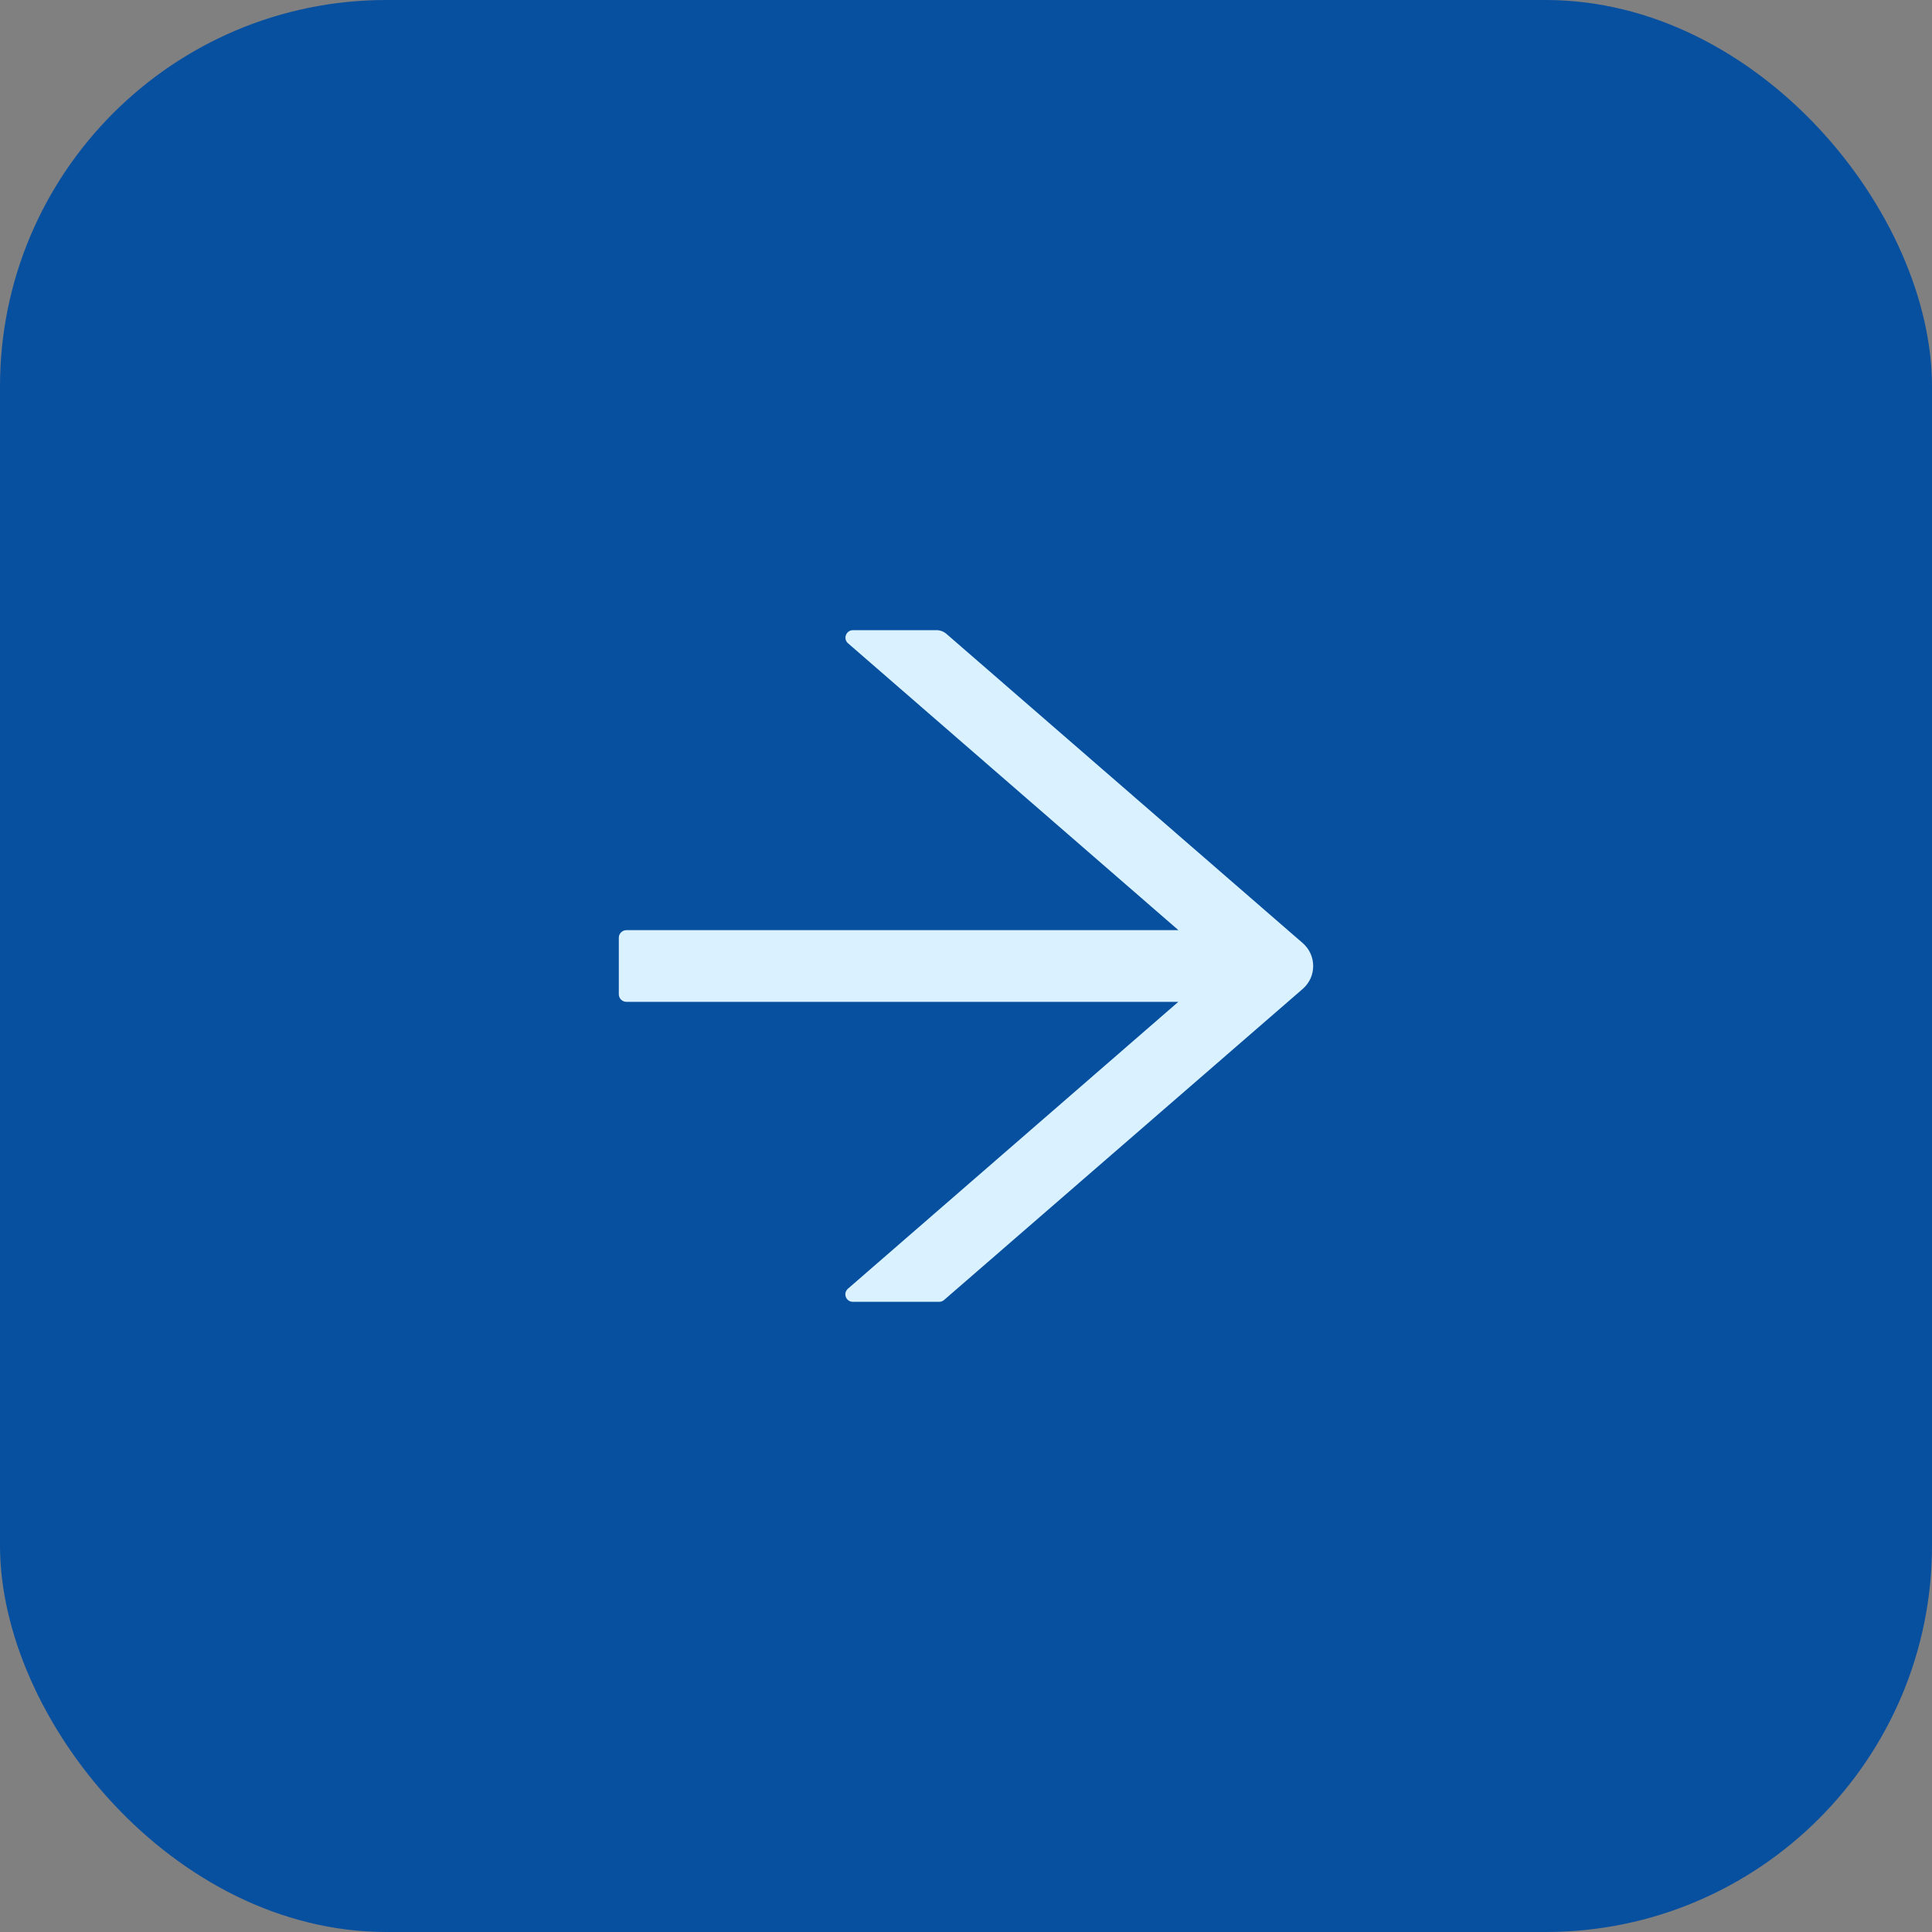
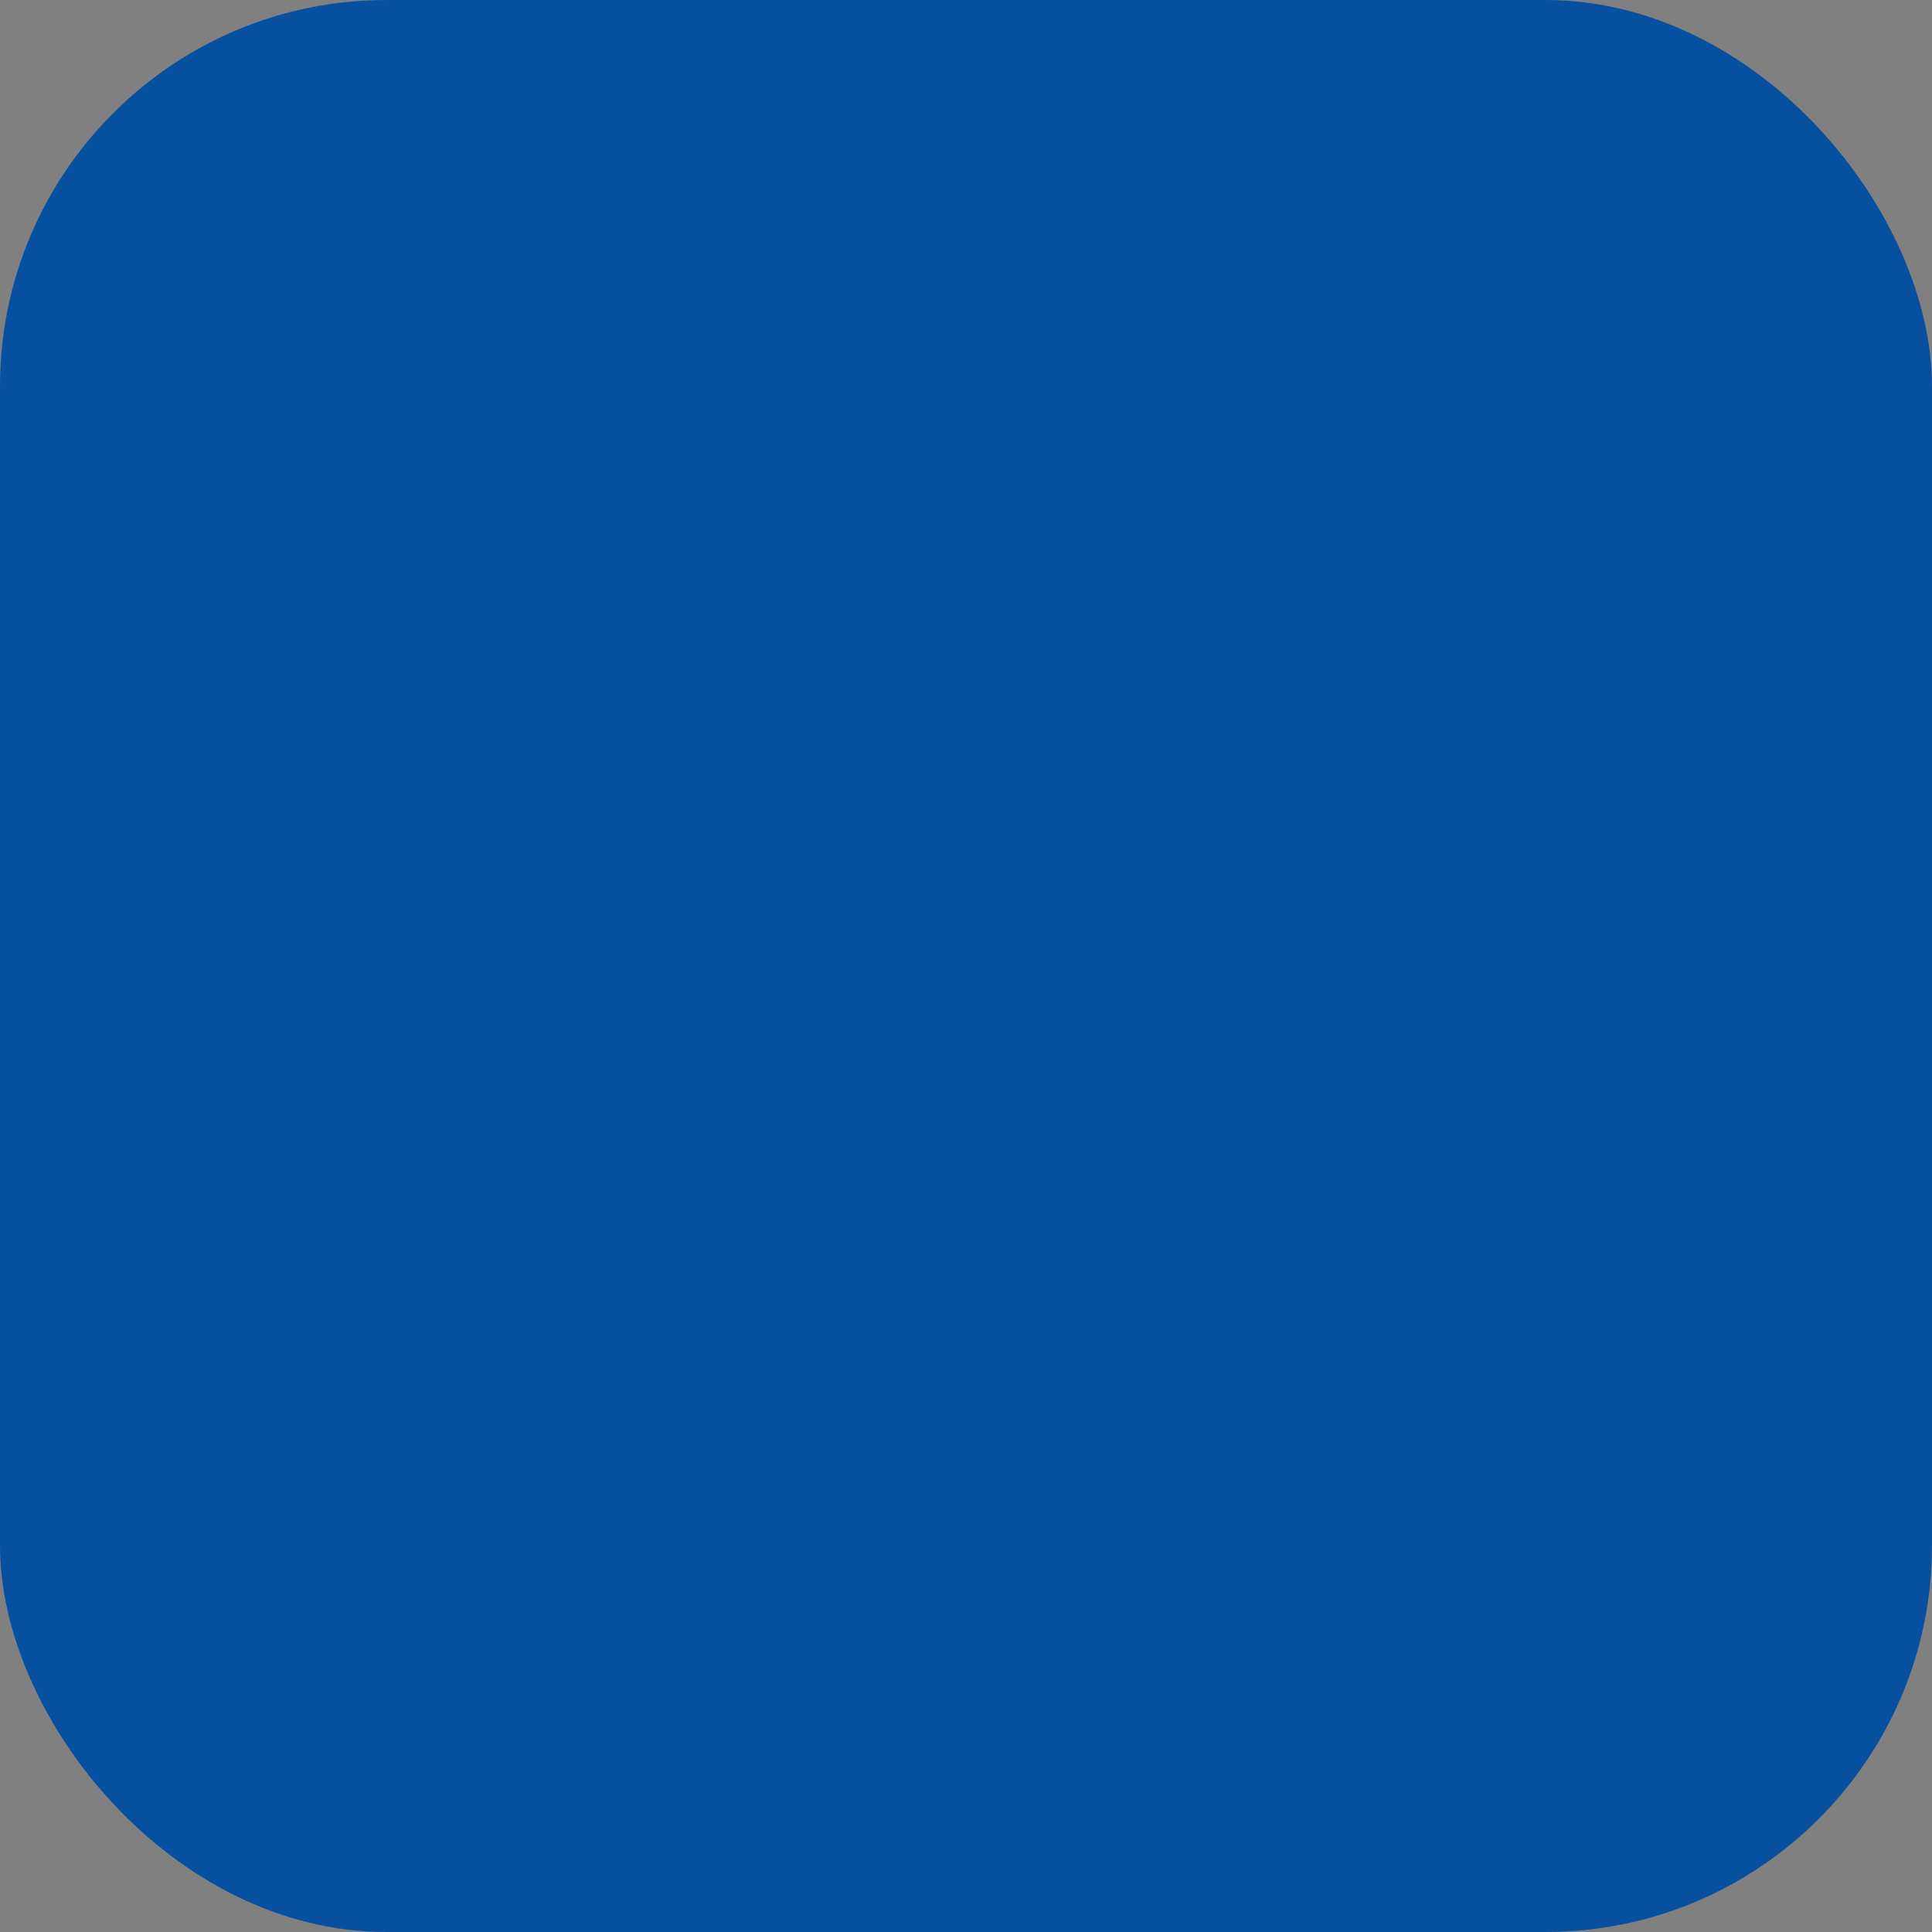
<svg xmlns="http://www.w3.org/2000/svg" width="40" height="40" viewBox="0 0 40 40" fill="none">
  <rect x="0" y="0" width="40" height="40" fill="#808080" stroke="none" />
  <rect width="40" height="40" rx="8" fill="#0750A0" />
-   <path d="M26.973 19.527L19.594 13.123C19.537 13.074 19.465 13.047 19.389 13.047H17.66C17.516 13.047 17.449 13.227 17.559 13.32L24.398 19.258H12.969C12.883 19.258 12.812 19.328 12.812 19.414V20.586C12.812 20.672 12.883 20.742 12.969 20.742H24.396L17.557 26.68C17.447 26.775 17.514 26.953 17.658 26.953H19.445C19.482 26.953 19.52 26.939 19.547 26.914L26.973 20.473C27.04 20.414 27.095 20.341 27.132 20.26C27.169 20.178 27.188 20.09 27.188 20C27.188 19.91 27.169 19.822 27.132 19.74C27.095 19.659 27.04 19.586 26.973 19.527V19.527Z" fill="#DAF2FF" />
</svg>